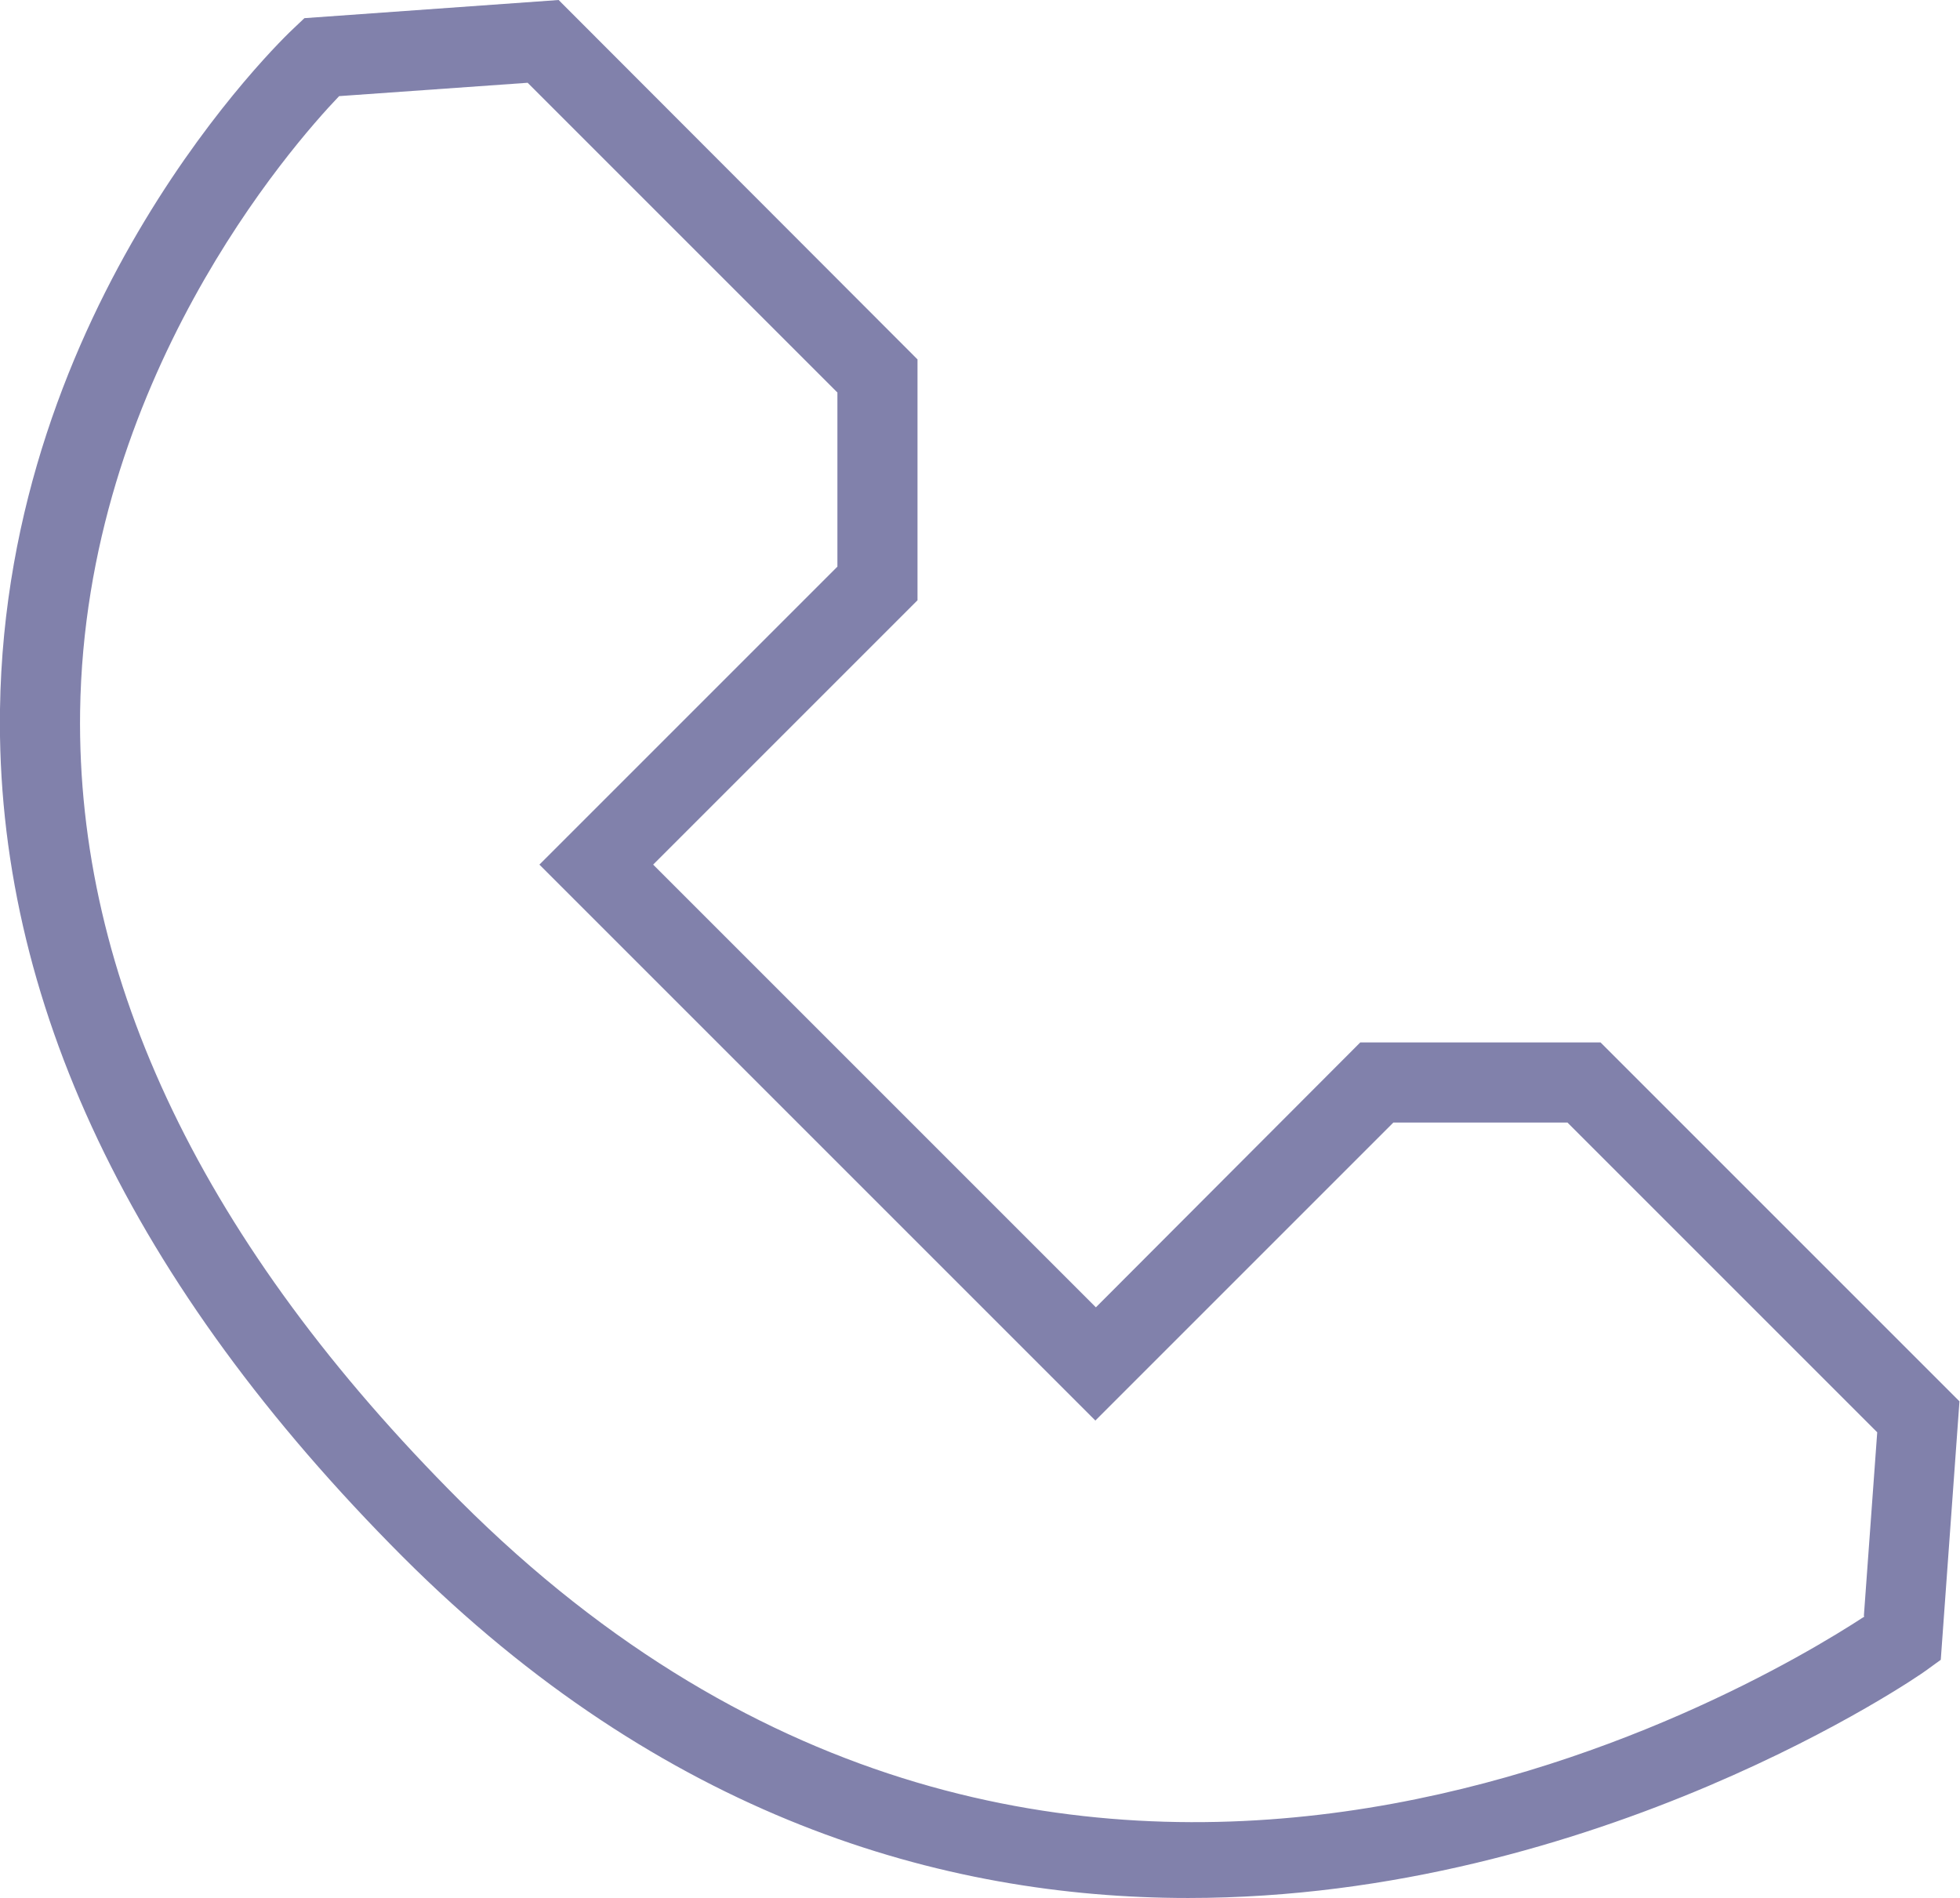
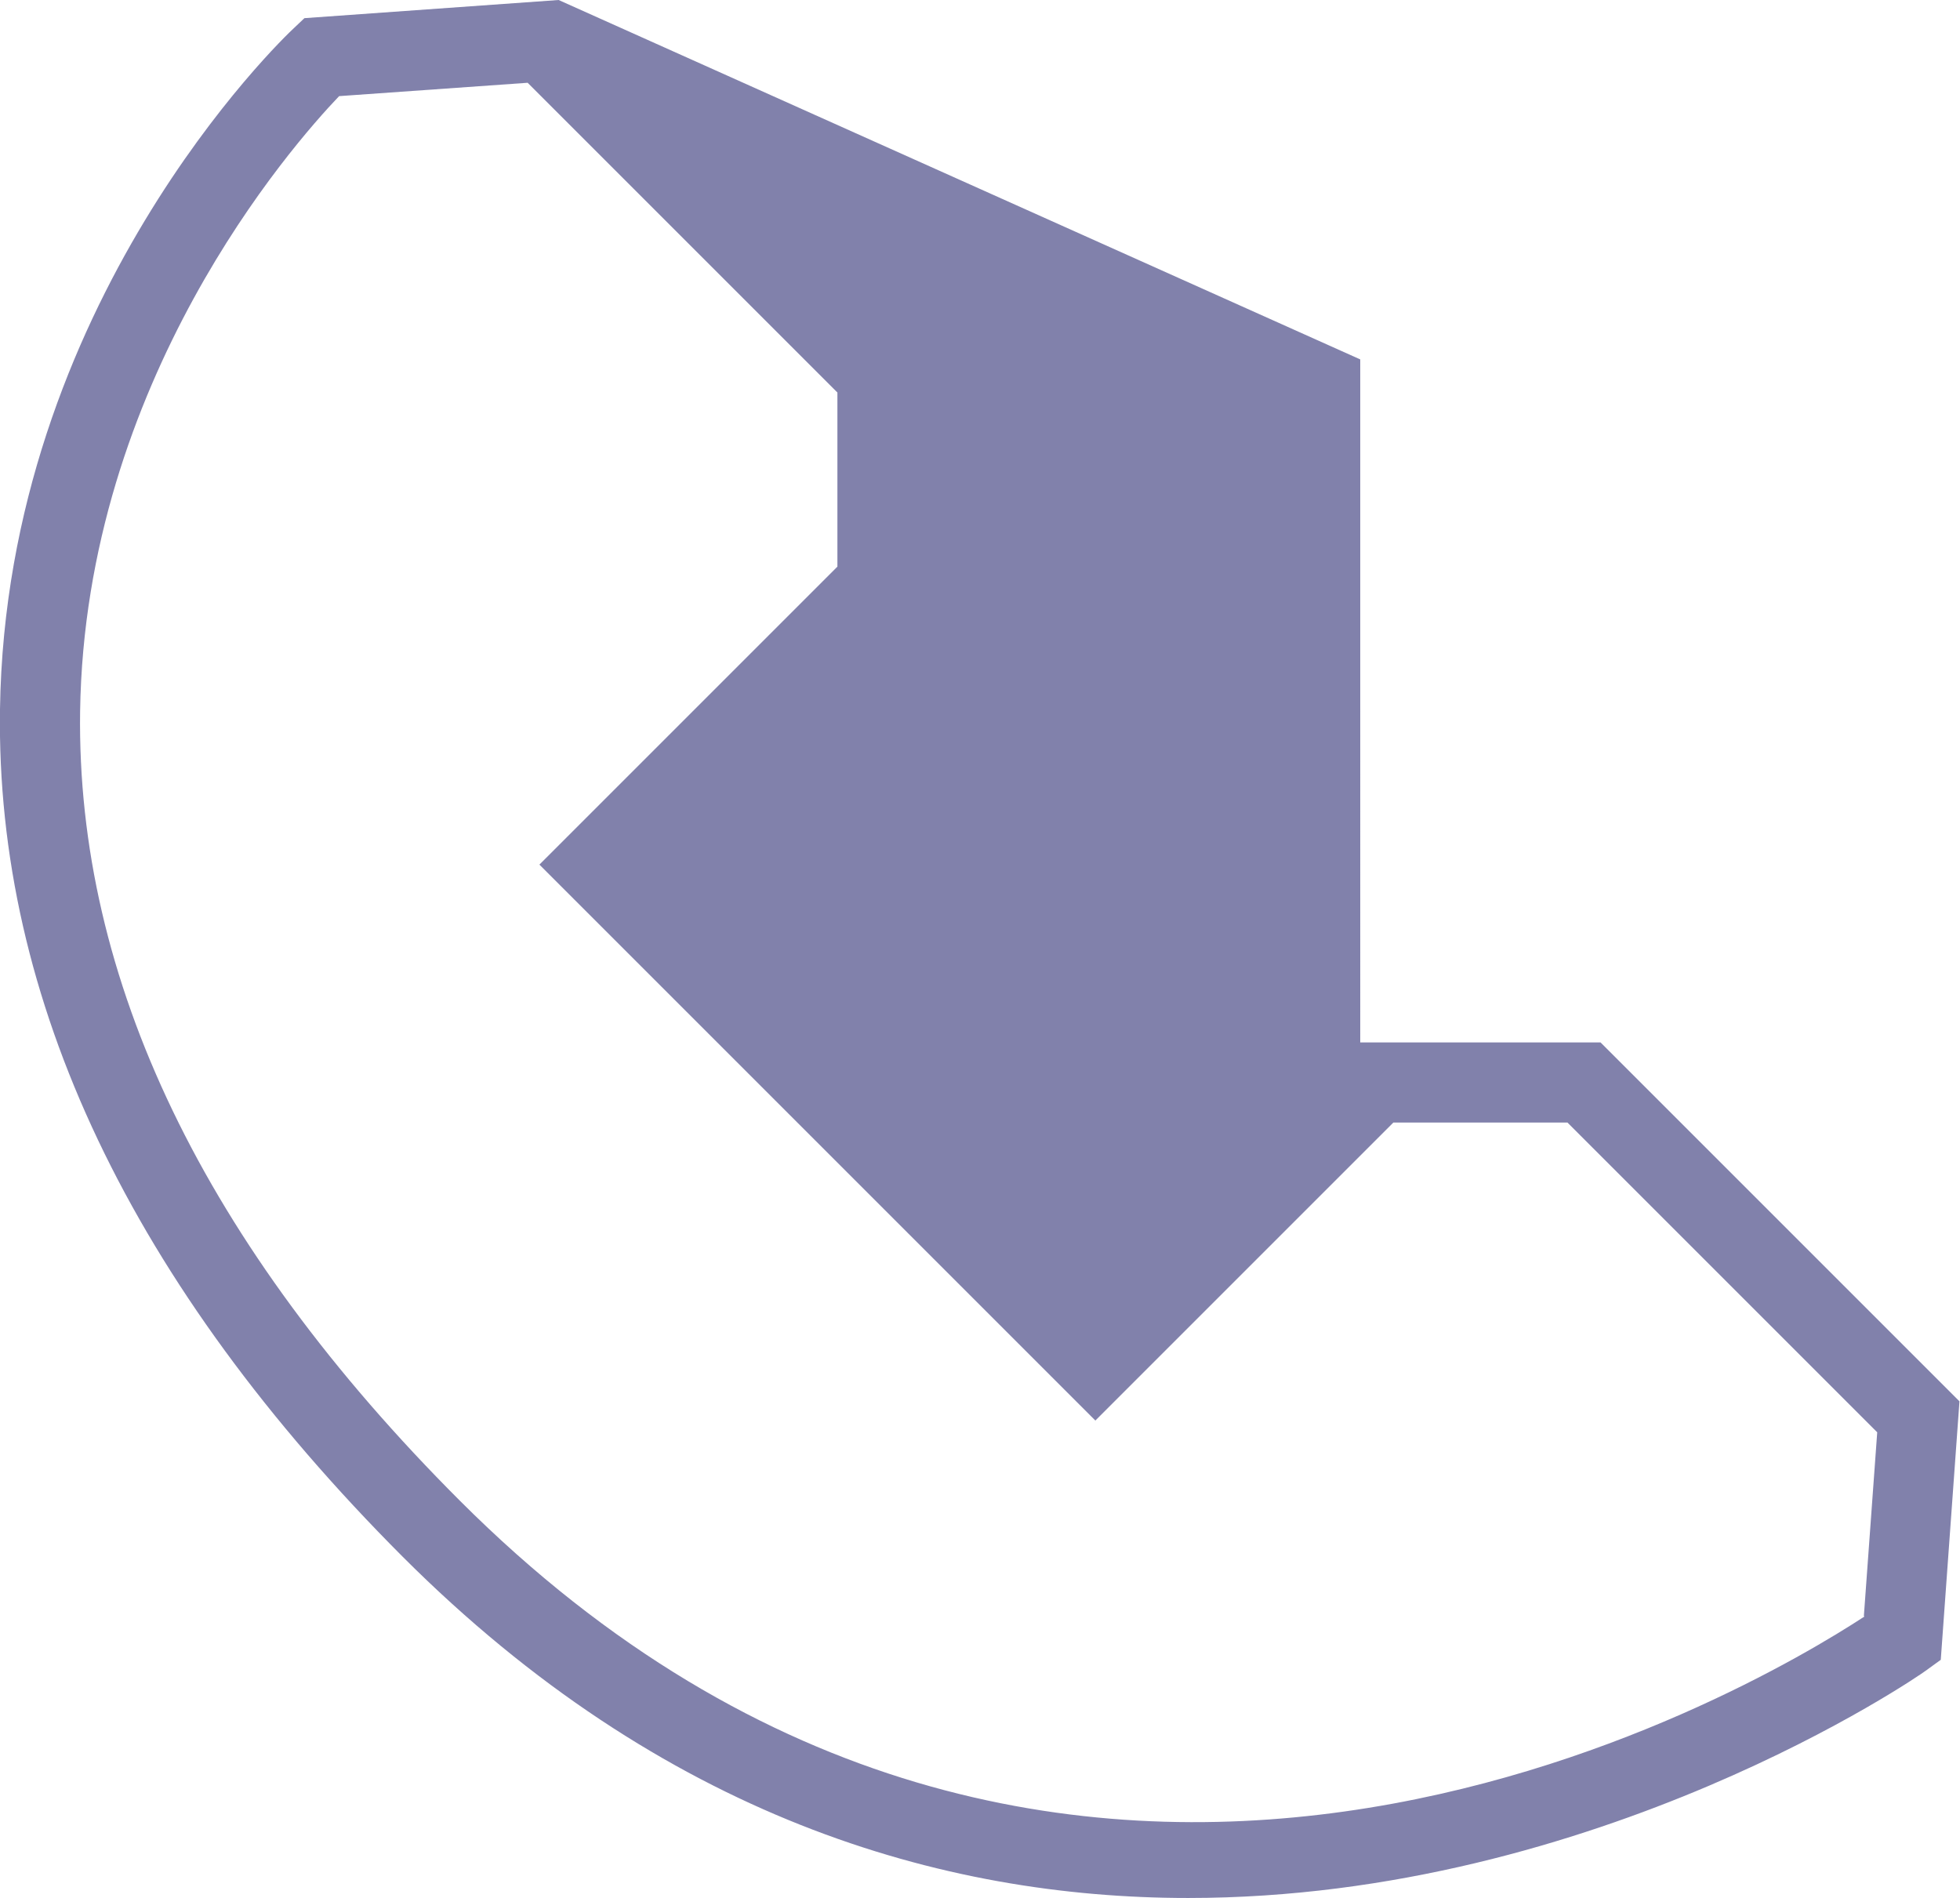
<svg xmlns="http://www.w3.org/2000/svg" id="Layer_1" data-name="Layer 1" viewBox="0 0 36.7 35.54">
  <defs>
    <style>
      .cls-1 {
        fill: #8181ab;
      }
    </style>
  </defs>
-   <path class="cls-1" d="M29.97,19.52h-4.5l-4.95,4.96-8.29-8.29,4.95-4.95V6.73L10.46,0,5.7,.34l-.19,.18C5.28,.73,.11,5.69,0,13.28c-.08,5.44,2.46,10.78,7.54,15.87,4.87,4.87,10.09,6.39,14.71,6.39,7.67,0,13.71-4.18,13.8-4.25l.29-.21,.35-4.84-6.73-6.73Zm4.94,10.75c-2.14,1.4-15.07,9.06-26.3-2.17C3.82,23.31,1.43,18.34,1.5,13.32,1.59,7.14,5.46,2.73,6.35,1.8l3.53-.25,5.8,5.8v3.26l-5.58,5.58,10.41,10.41,5.58-5.58h3.26l5.8,5.8-.25,3.44Z" />
+   <path class="cls-1" d="M29.97,19.52h-4.5V6.73L10.46,0,5.7,.34l-.19,.18C5.28,.73,.11,5.69,0,13.28c-.08,5.44,2.46,10.78,7.54,15.87,4.87,4.87,10.09,6.39,14.71,6.39,7.67,0,13.71-4.18,13.8-4.25l.29-.21,.35-4.84-6.73-6.73Zm4.94,10.75c-2.14,1.4-15.07,9.06-26.3-2.17C3.82,23.31,1.43,18.34,1.5,13.32,1.59,7.14,5.46,2.73,6.35,1.8l3.53-.25,5.8,5.8v3.26l-5.58,5.58,10.41,10.41,5.58-5.58h3.26l5.8,5.8-.25,3.44Z" />
</svg>